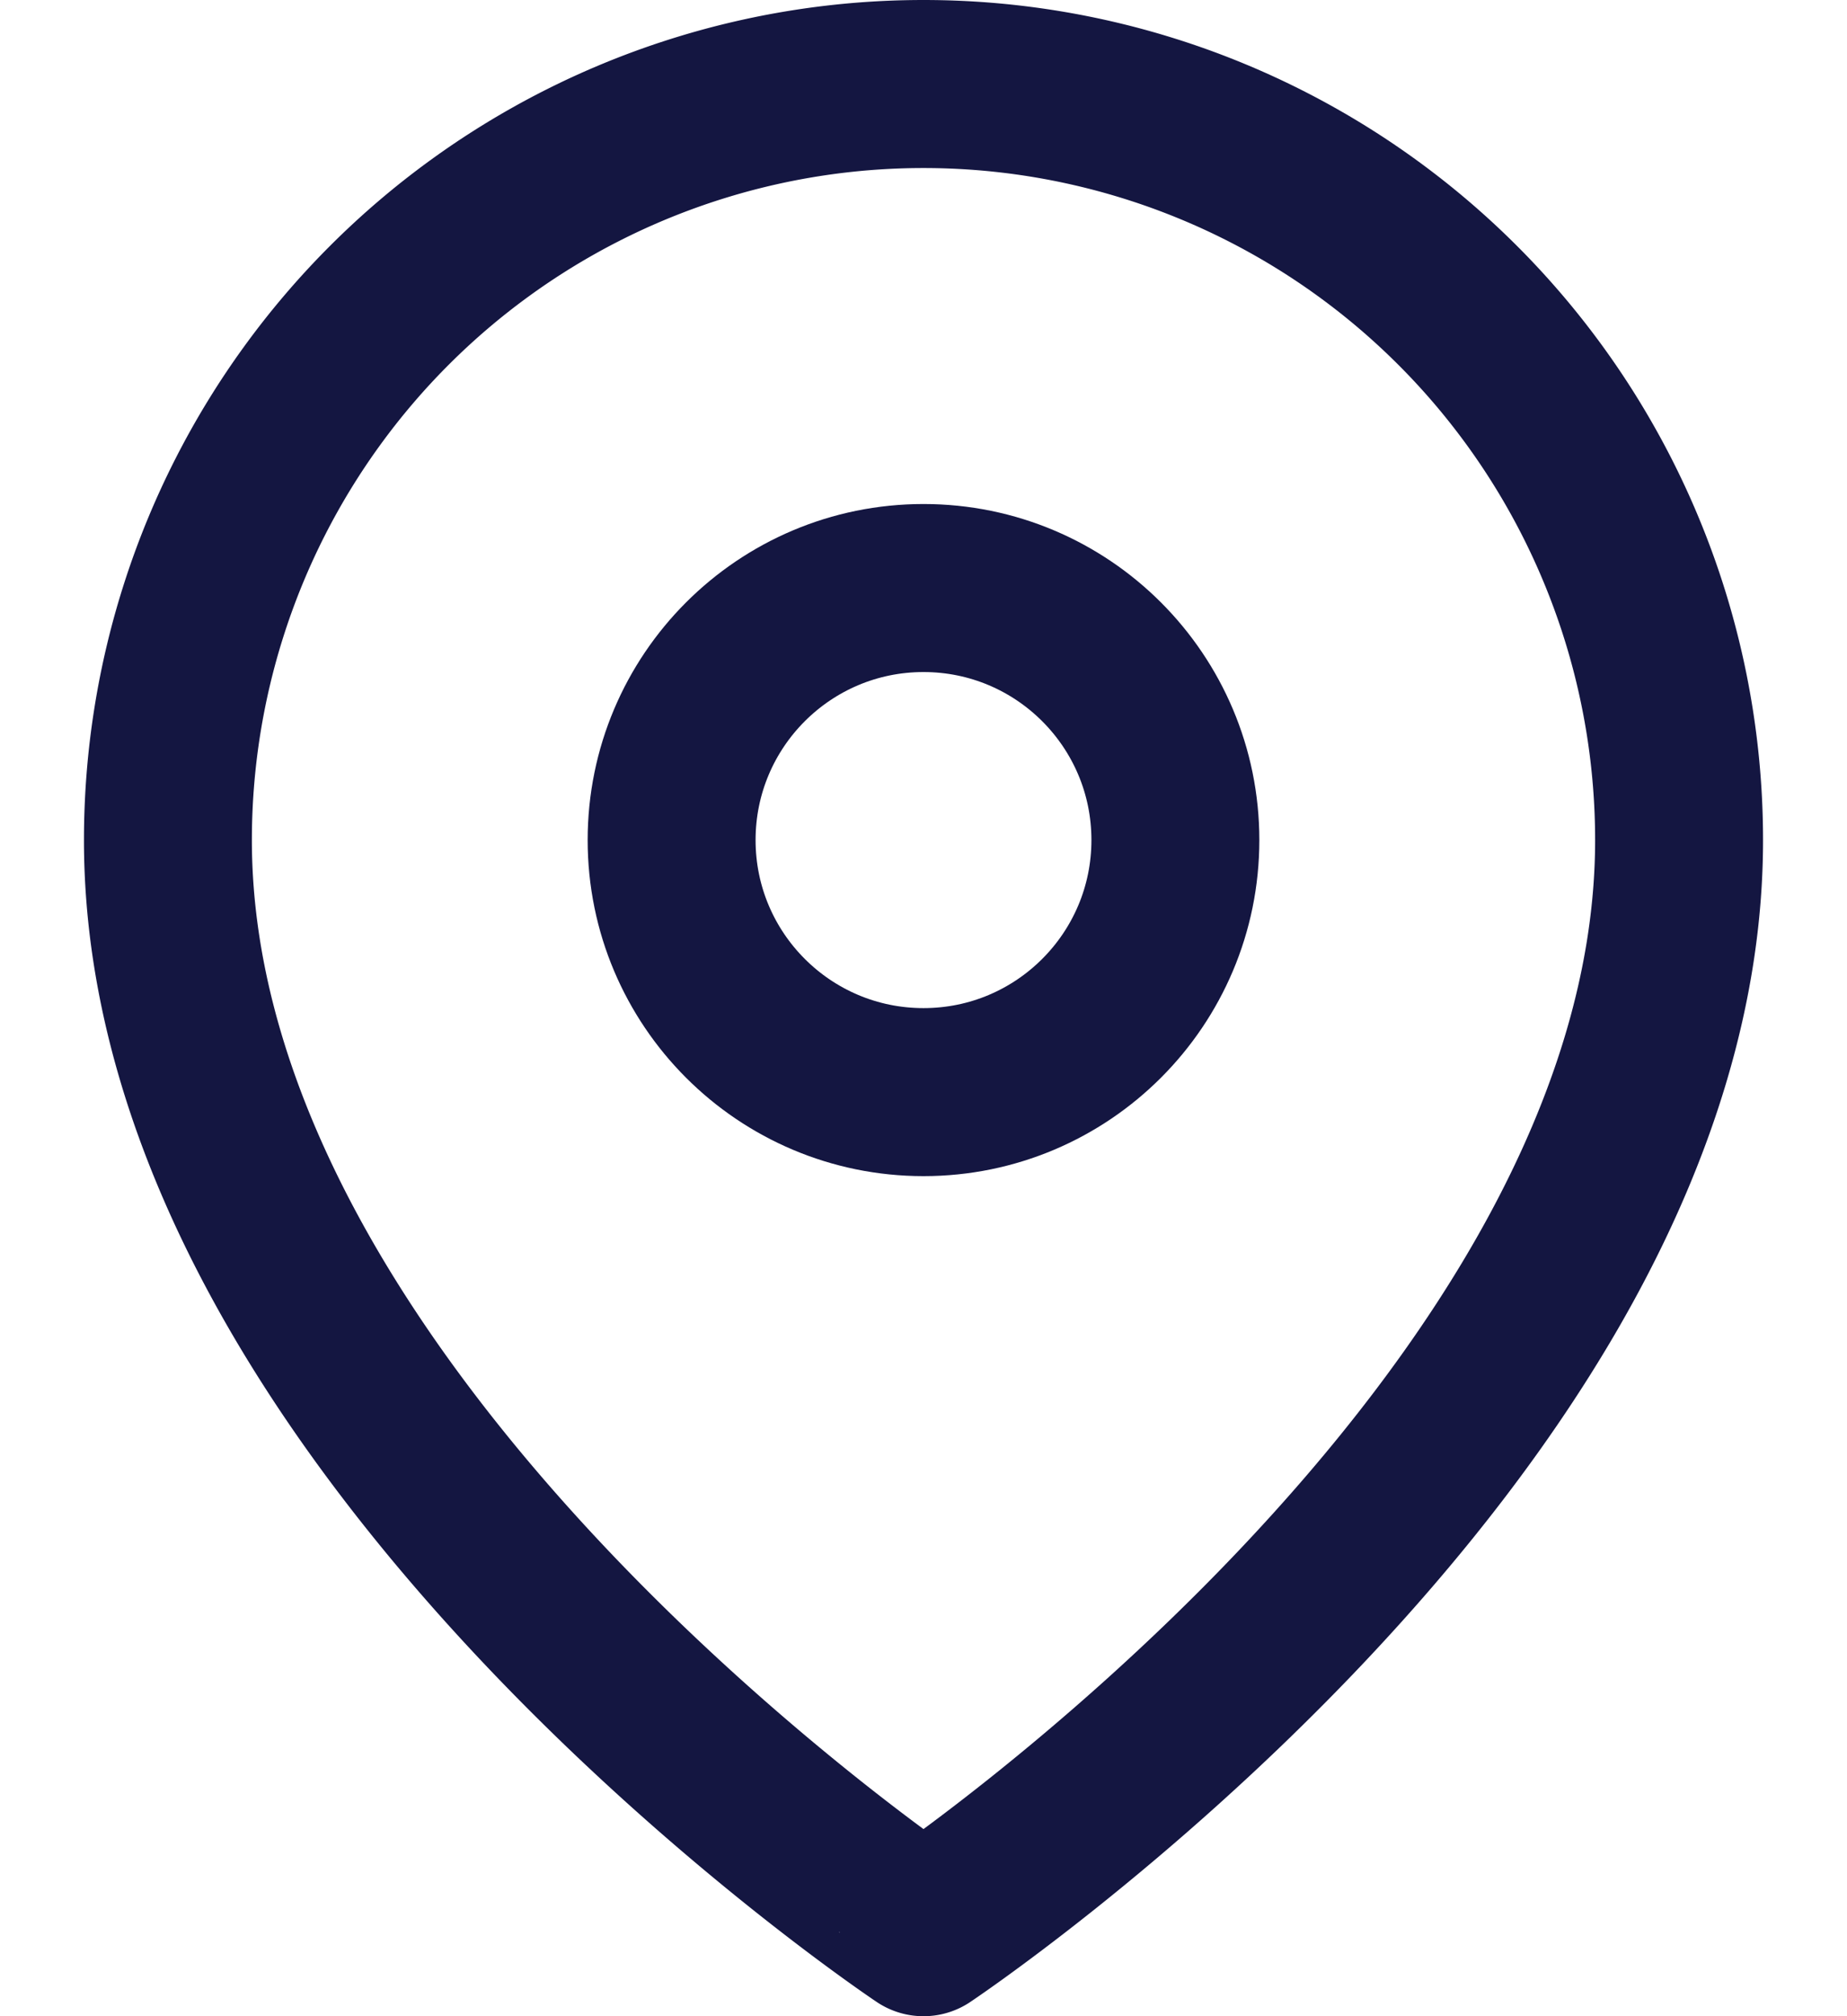
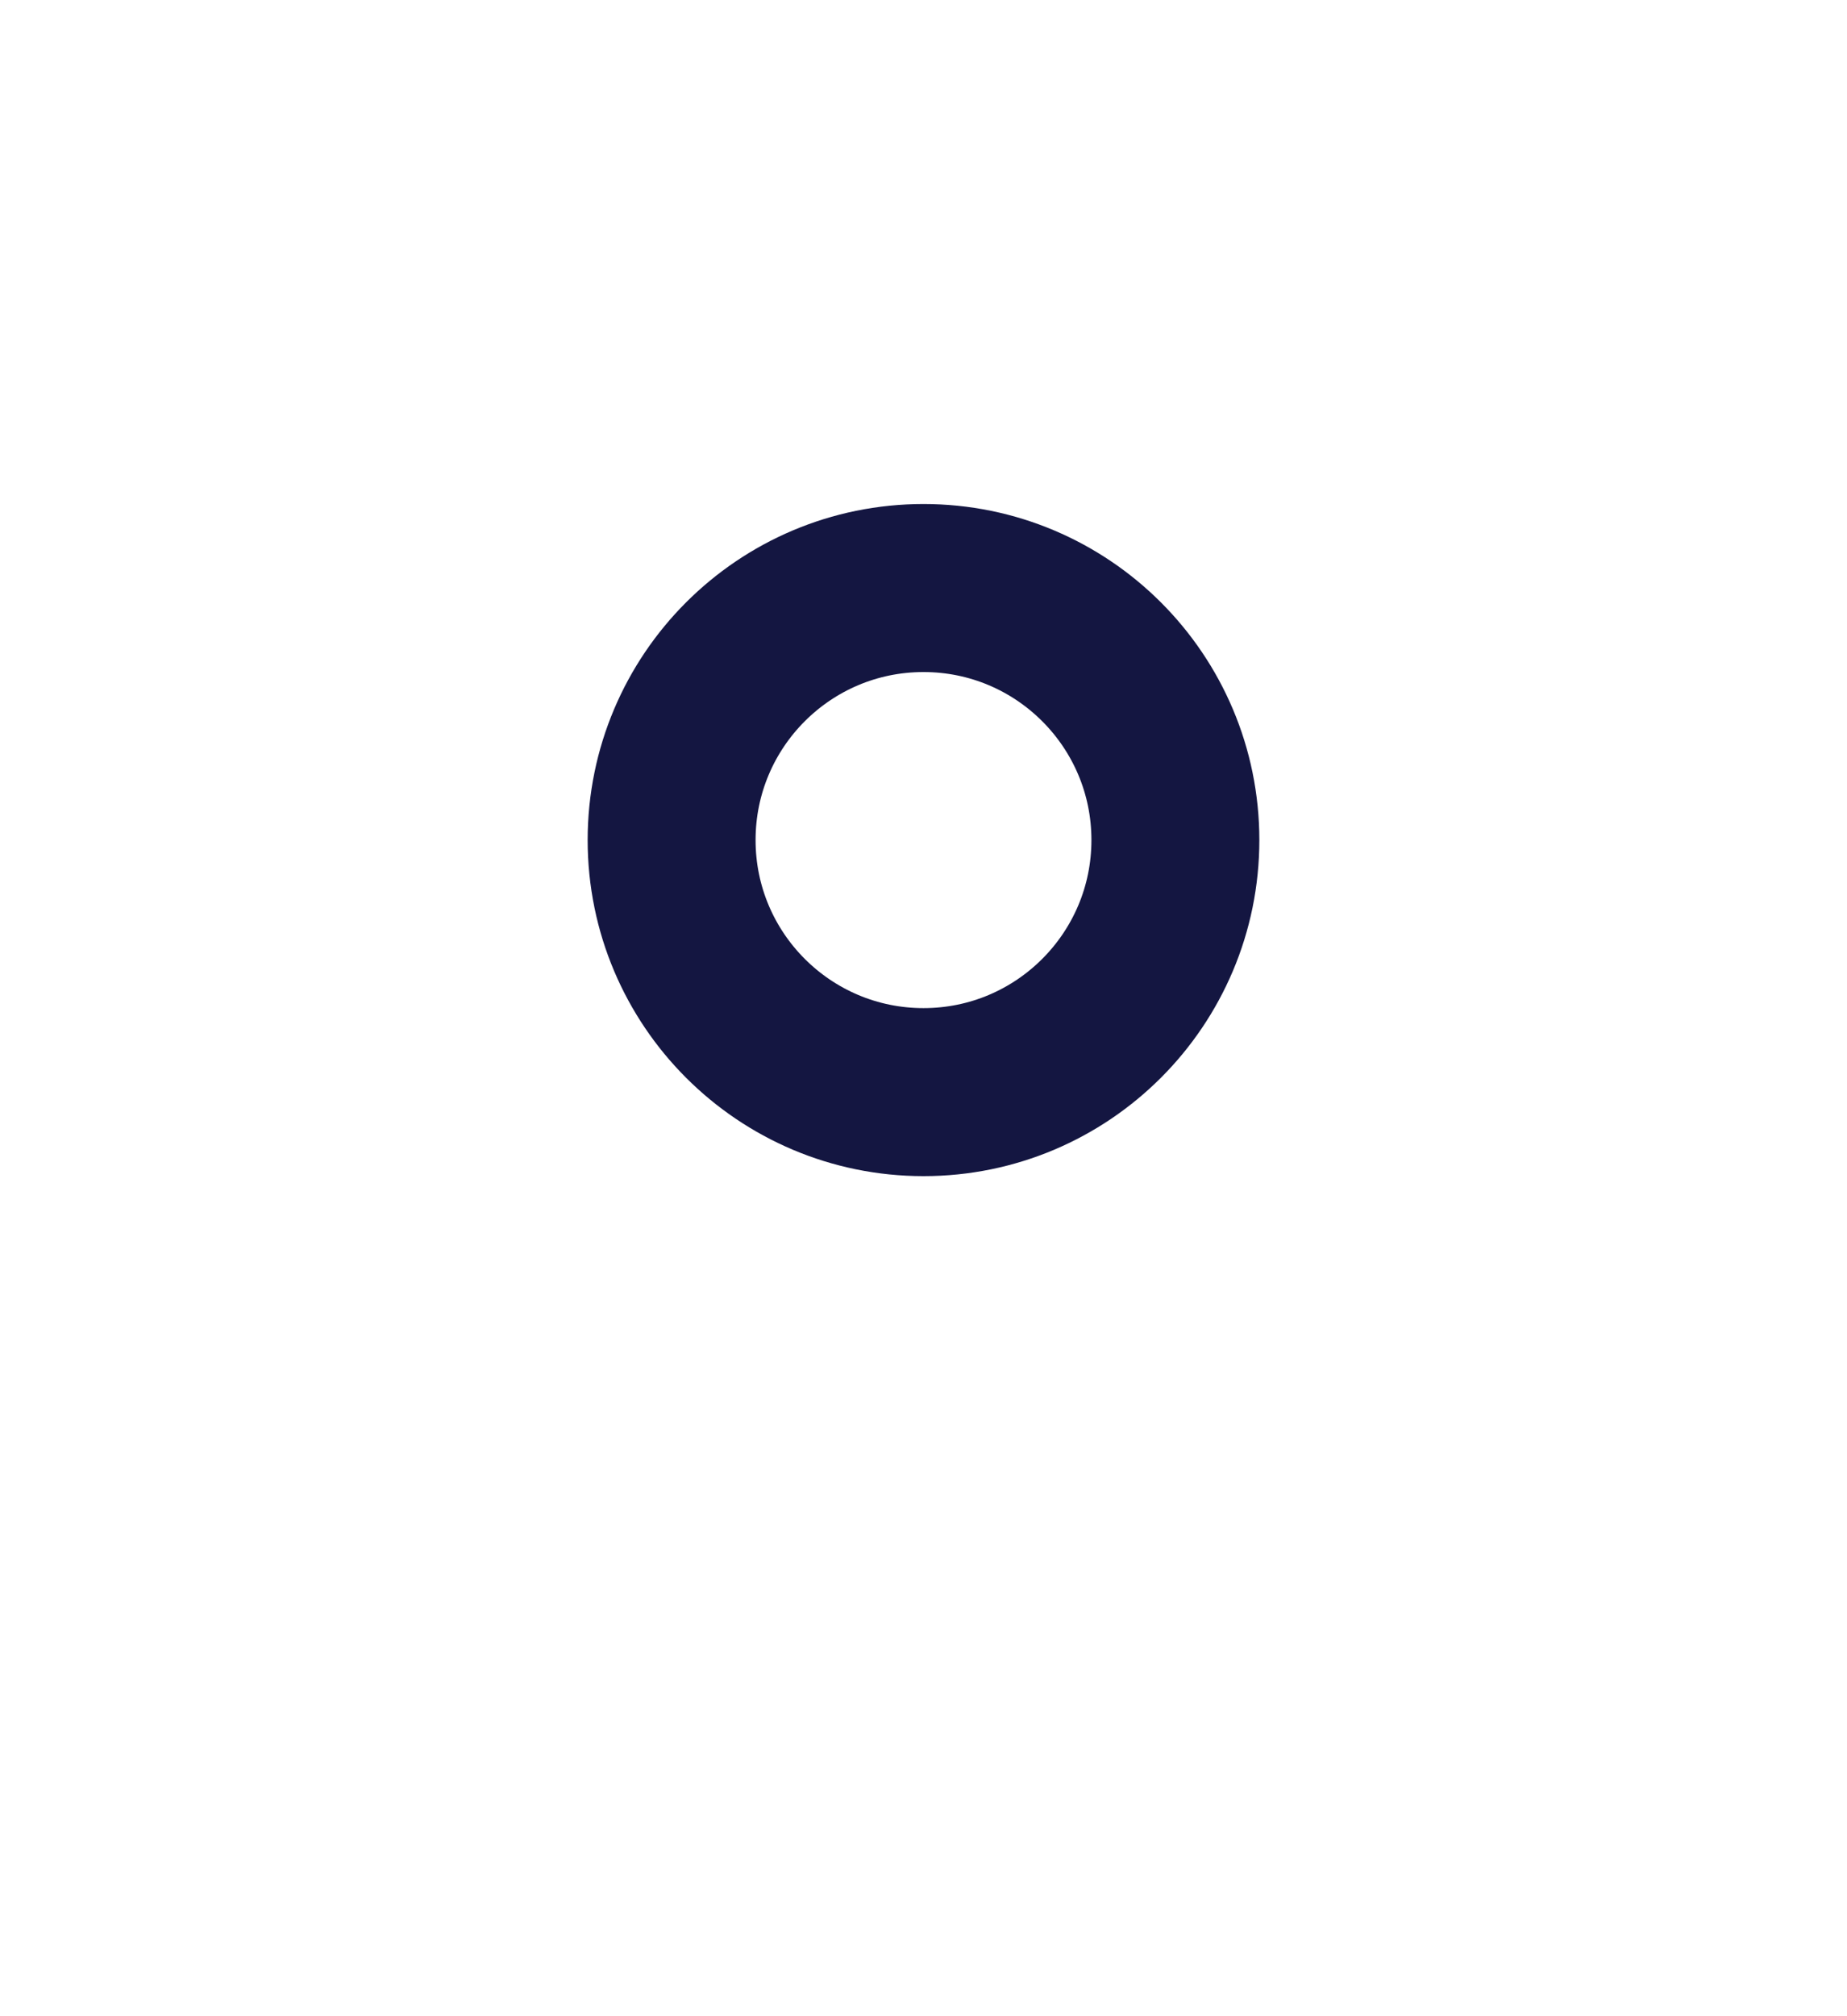
<svg xmlns="http://www.w3.org/2000/svg" width="24" height="26.182" viewBox="0 0 24 26.182">
  <g id="Icon_ICON_feather_map-pin_SIZE_LARGE_STYLE_STYLE1_" data-name="Icon [ICON=feather/map-pin][SIZE=LARGE][STYLE=STYLE1]" transform="translate(0 1.091)">
    <rect id="Area_ICON:feather_map-pin_SIZE:LARGE_STYLE:STYLE1_" data-name="Area [ICON:feather/map-pin][SIZE:LARGE][STYLE:STYLE1]" width="24" height="24" transform="translate(0 0.001)" fill="#fcfcfc" opacity="0" />
    <g id="Icon" transform="translate(2.182)">
-       <path id="_3667b85b-4454-4e80-b3b0-fcab94346809" data-name="3667b85b-4454-4e80-b3b0-fcab94346809" d="M22.909,10.909c0,7.636-9.818,14.182-9.818,14.182S3.273,18.545,3.273,10.909a9.818,9.818,0,1,1,19.636,0Z" transform="translate(-3.273 -1.091)" fill="none" stroke="#141641" stroke-linecap="round" stroke-linejoin="round" stroke-width="2.182" />
      <circle id="fbf4a6a0-6f6d-4137-914b-94abc419efe4" cx="3.273" cy="3.273" r="3.273" transform="translate(6.545 6.545)" fill="none" stroke="#141641" stroke-linecap="round" stroke-linejoin="round" stroke-width="2.182" />
    </g>
  </g>
</svg>